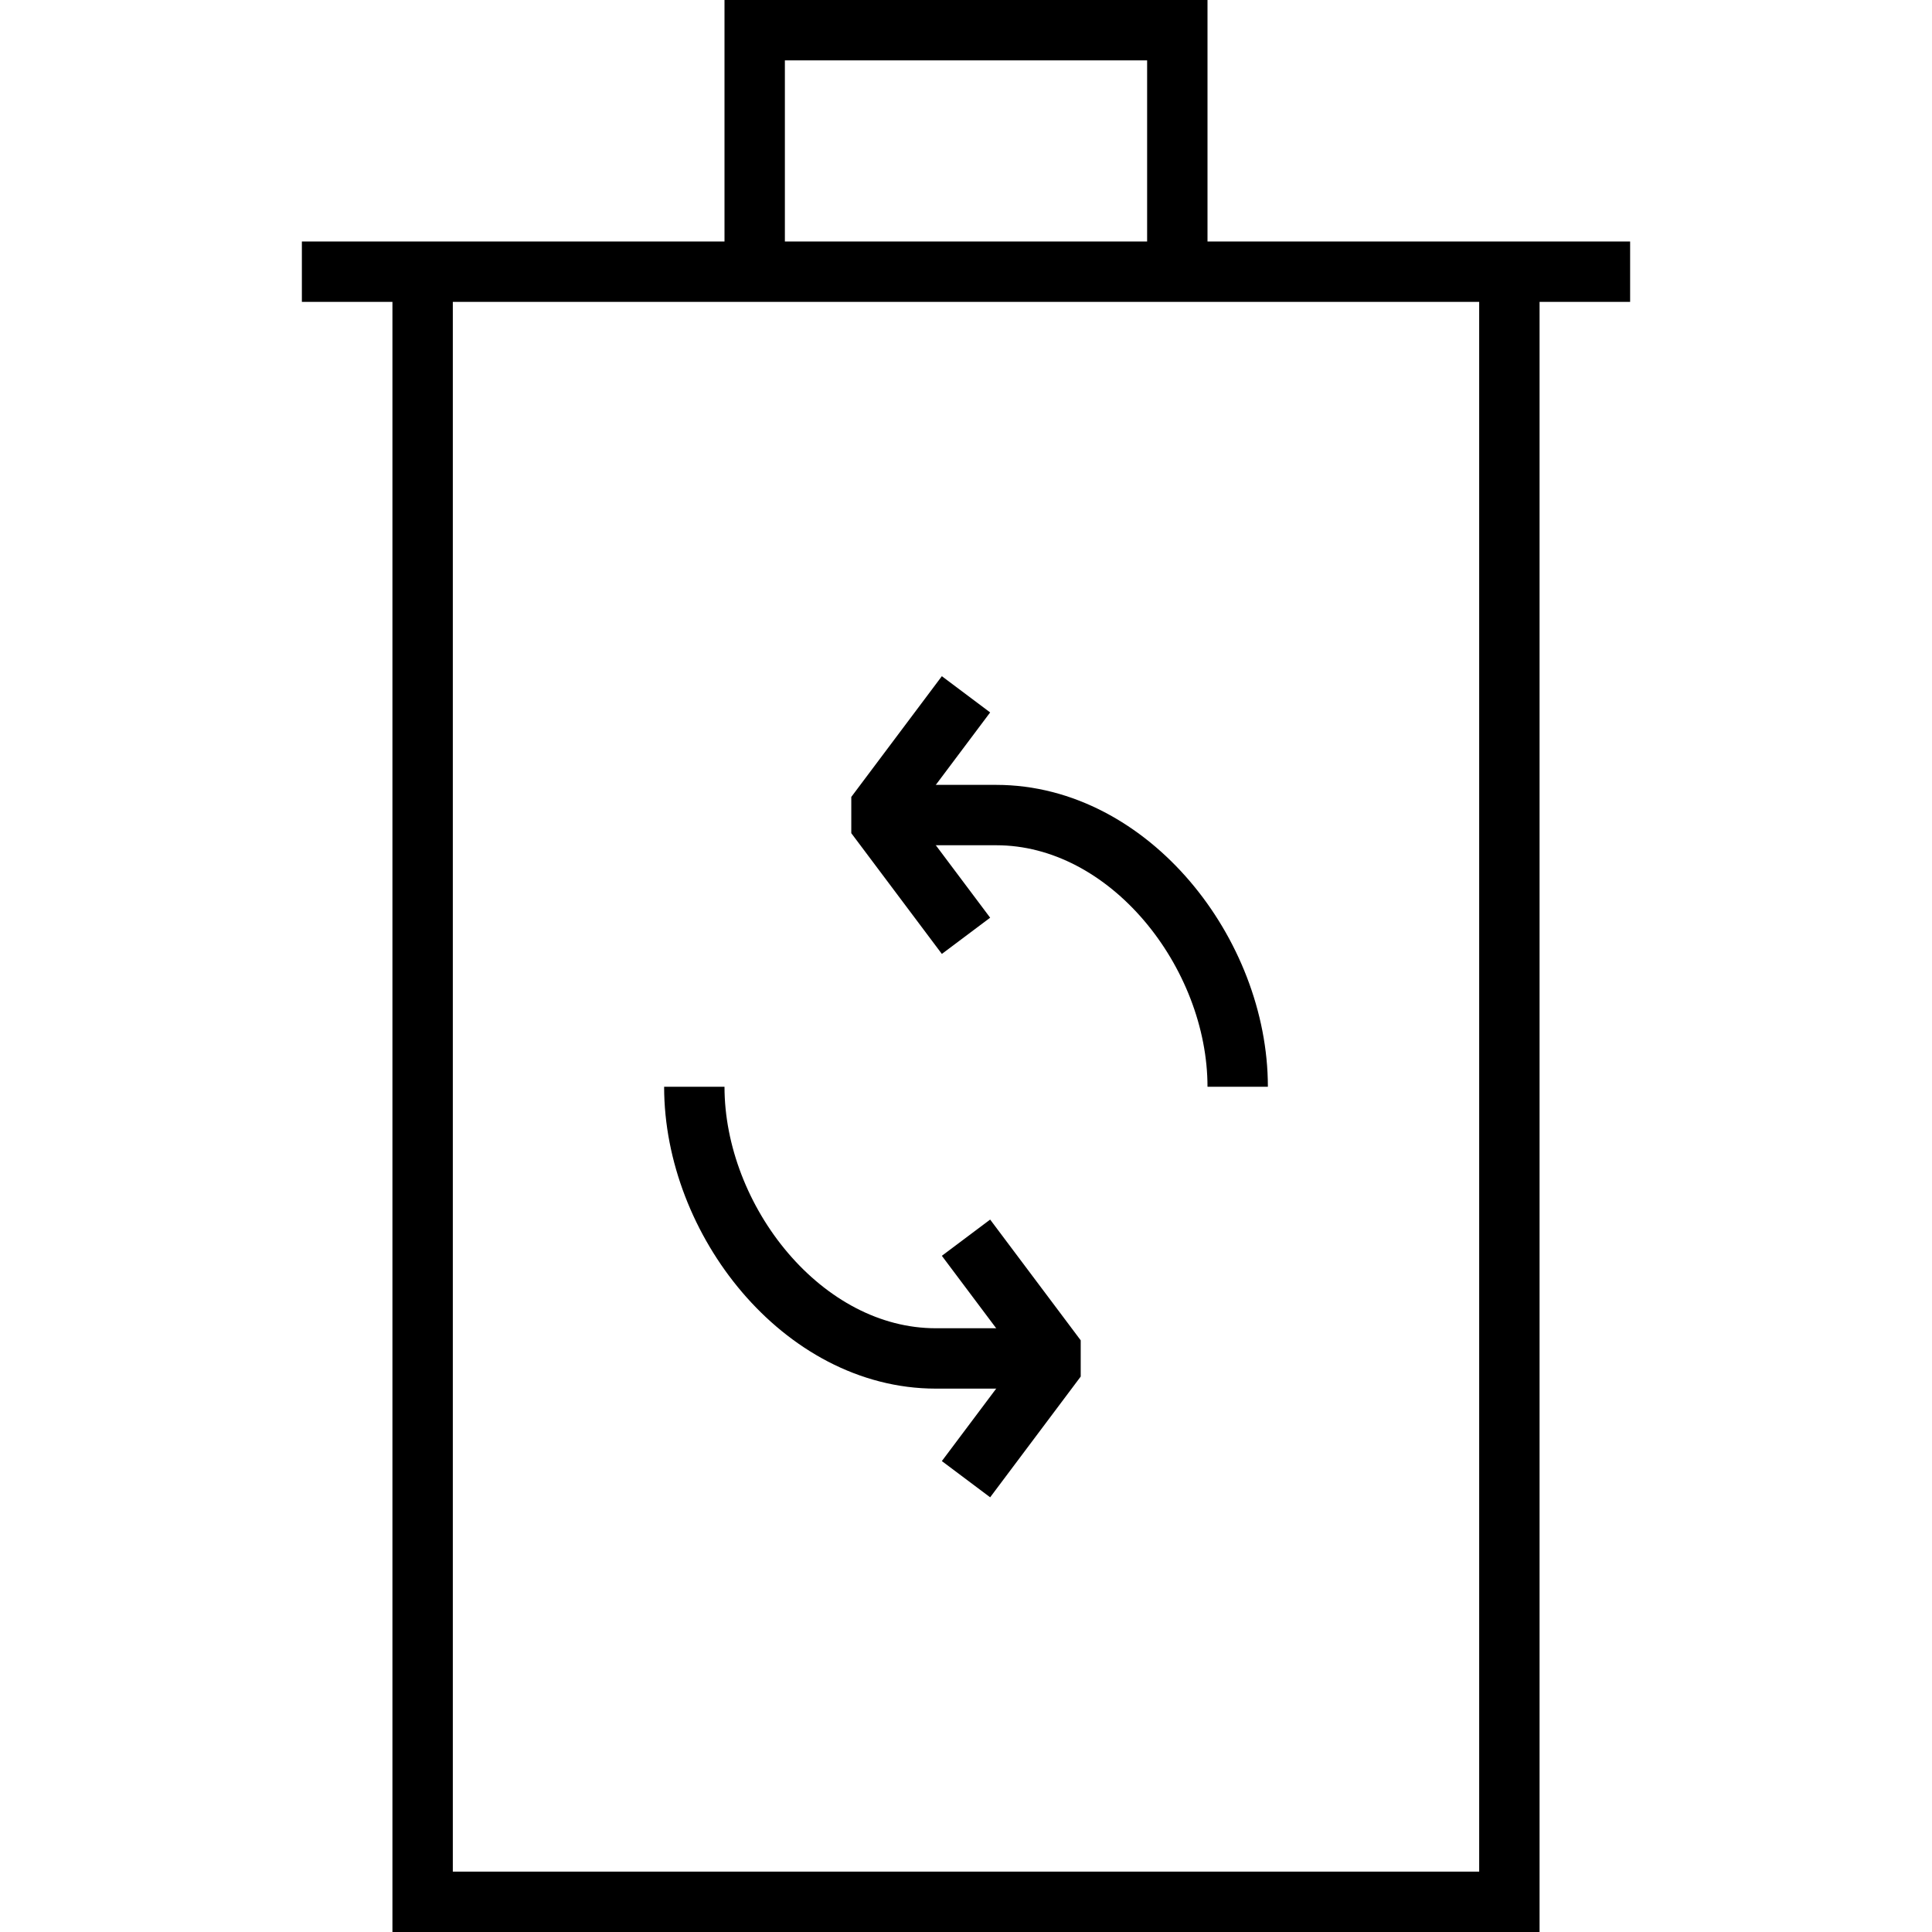
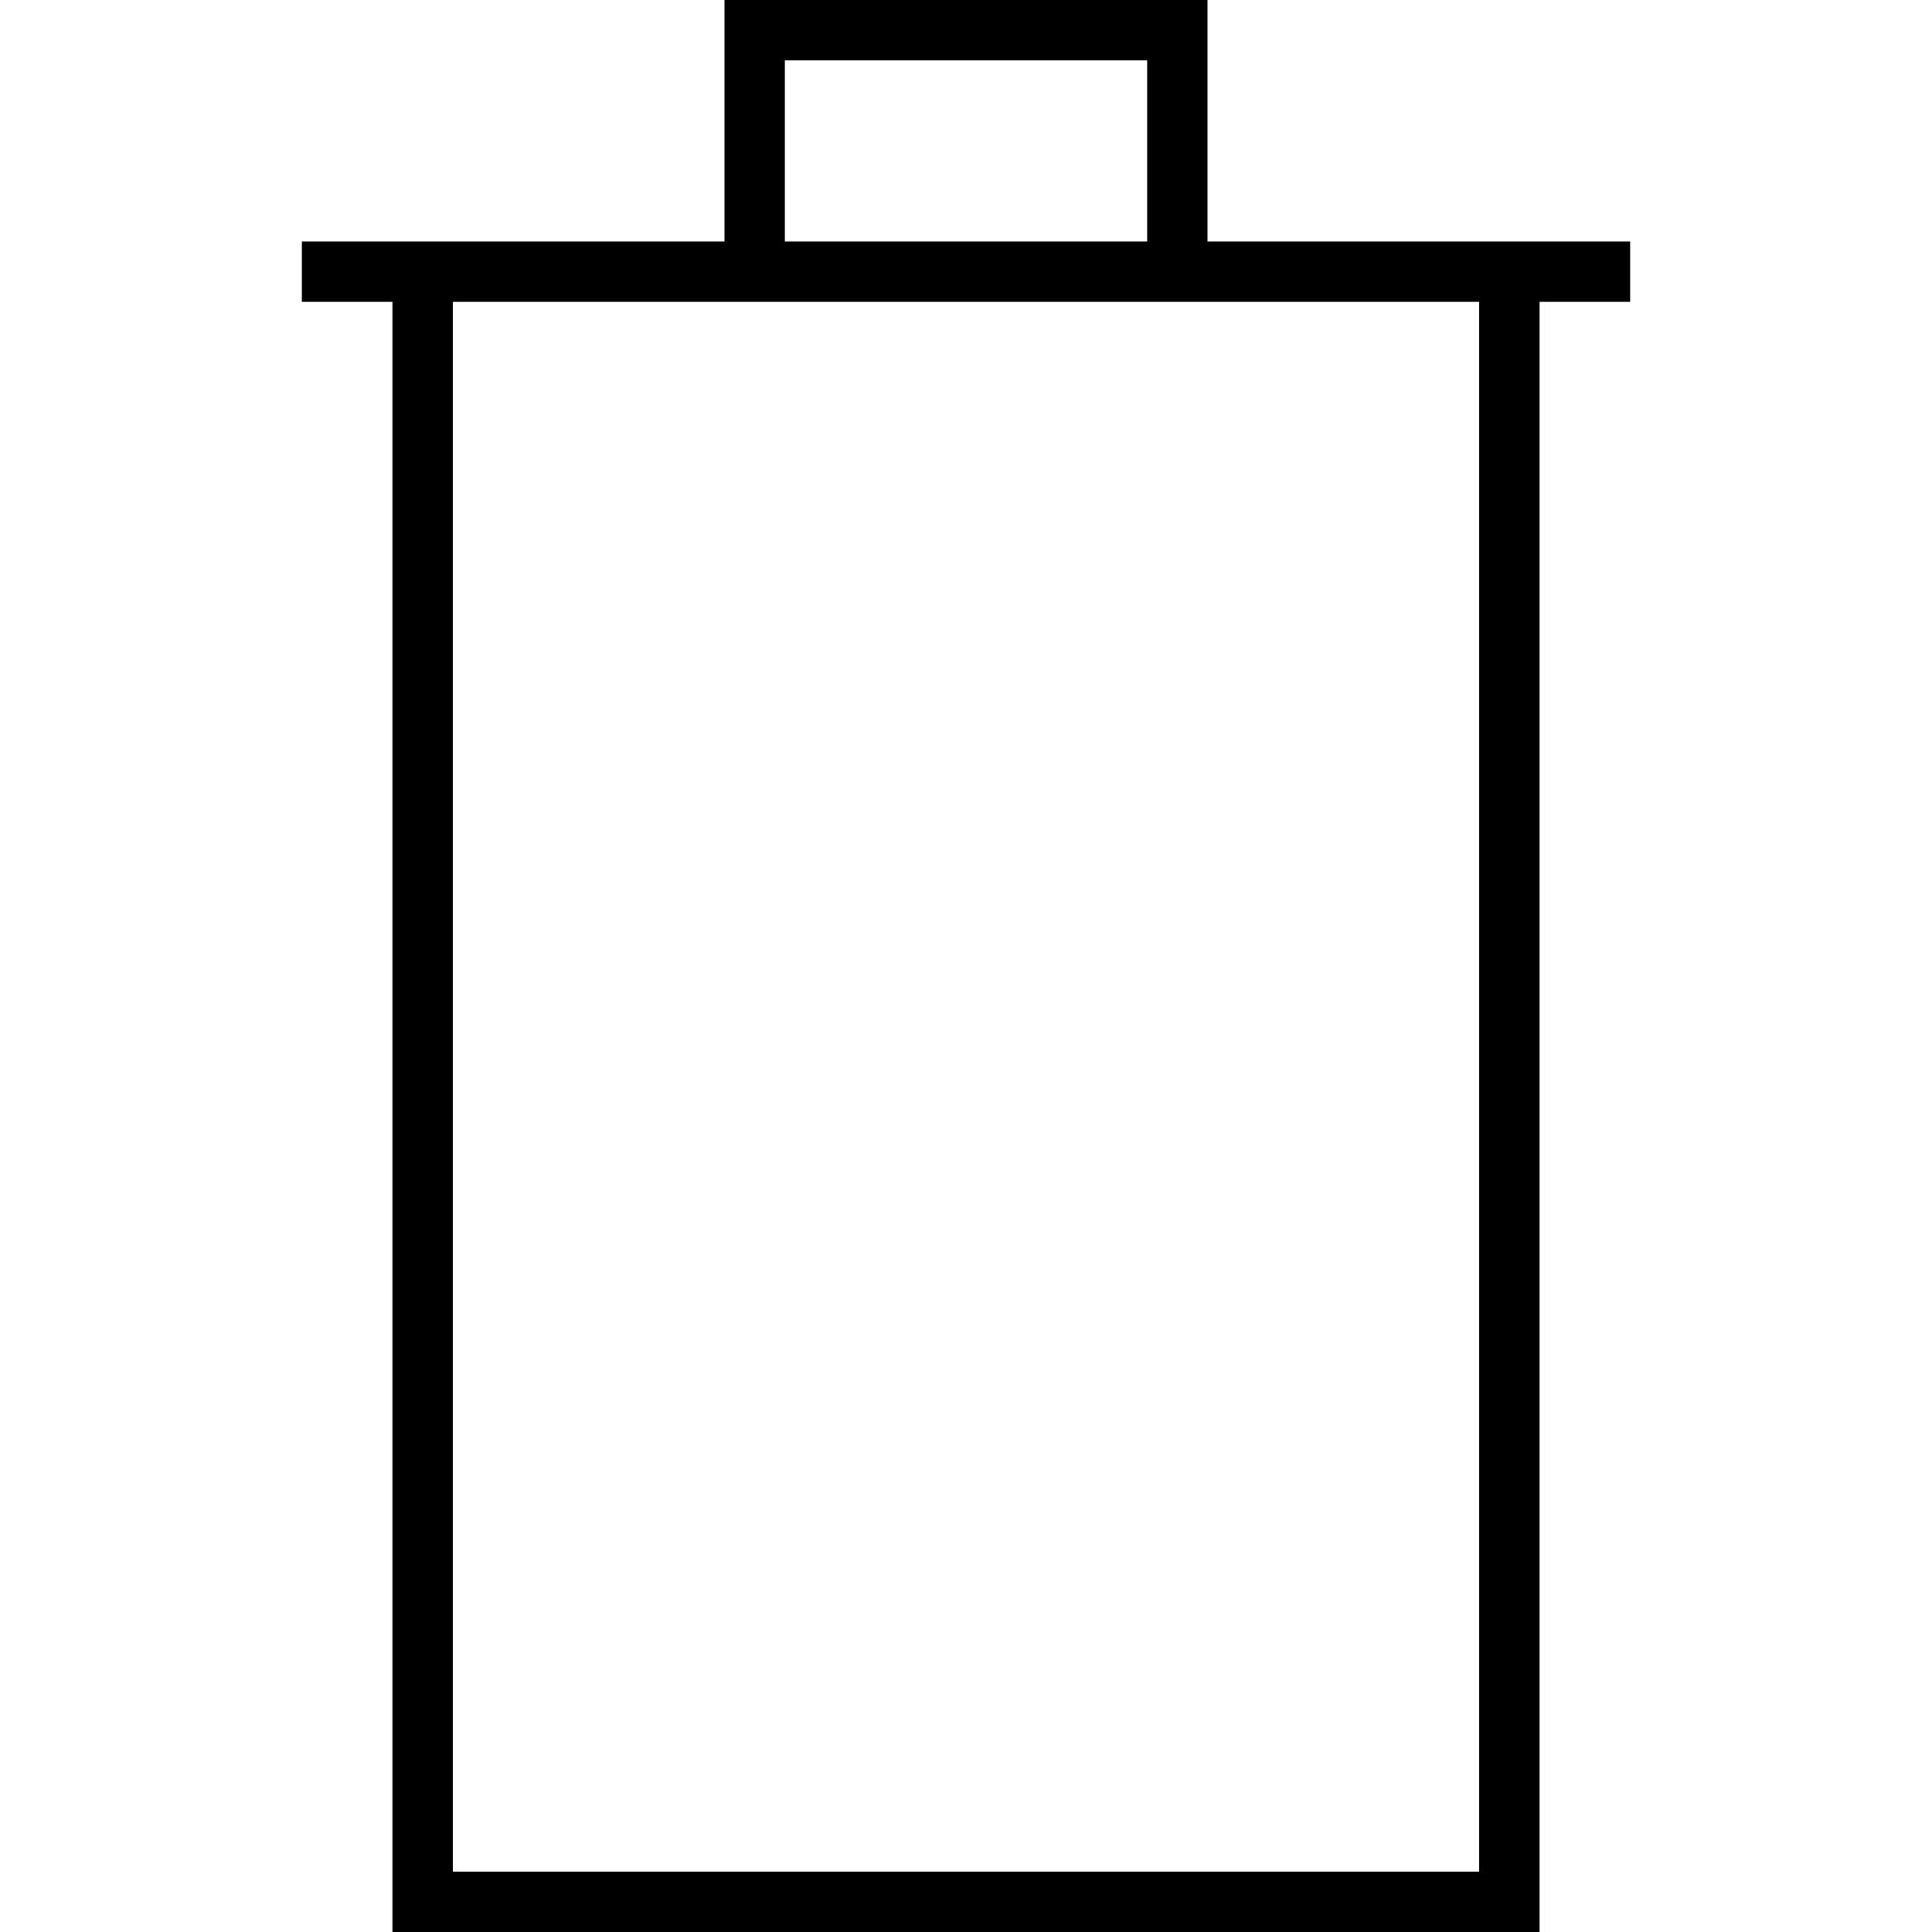
<svg xmlns="http://www.w3.org/2000/svg" viewBox="0 0 64 64">
  <g fill="none" stroke="#000" stroke-width="2" stroke-miterlimit="10">
    <path d="M25 8V1h14v7M14 10v53h36V10M10 9h44" />
  </g>
-   <path fill="none" stroke="#000" stroke-width="2" stroke-miterlimit="10" d="M23 36c0 4.418 3.582 9 8 9h4" />
-   <path fill="none" stroke="#000" stroke-width="2" stroke-linejoin="bevel" stroke-miterlimit="10" d="M32 49l3-4-3-4" />
-   <path fill="none" stroke="#000" stroke-width="2" stroke-miterlimit="10" d="M41 36c0-4.418-3.582-9-8-9h-4" />
-   <path fill="none" stroke="#000" stroke-width="2" stroke-linejoin="bevel" stroke-miterlimit="10" d="M32 23l-3 4 3 4" />
</svg>